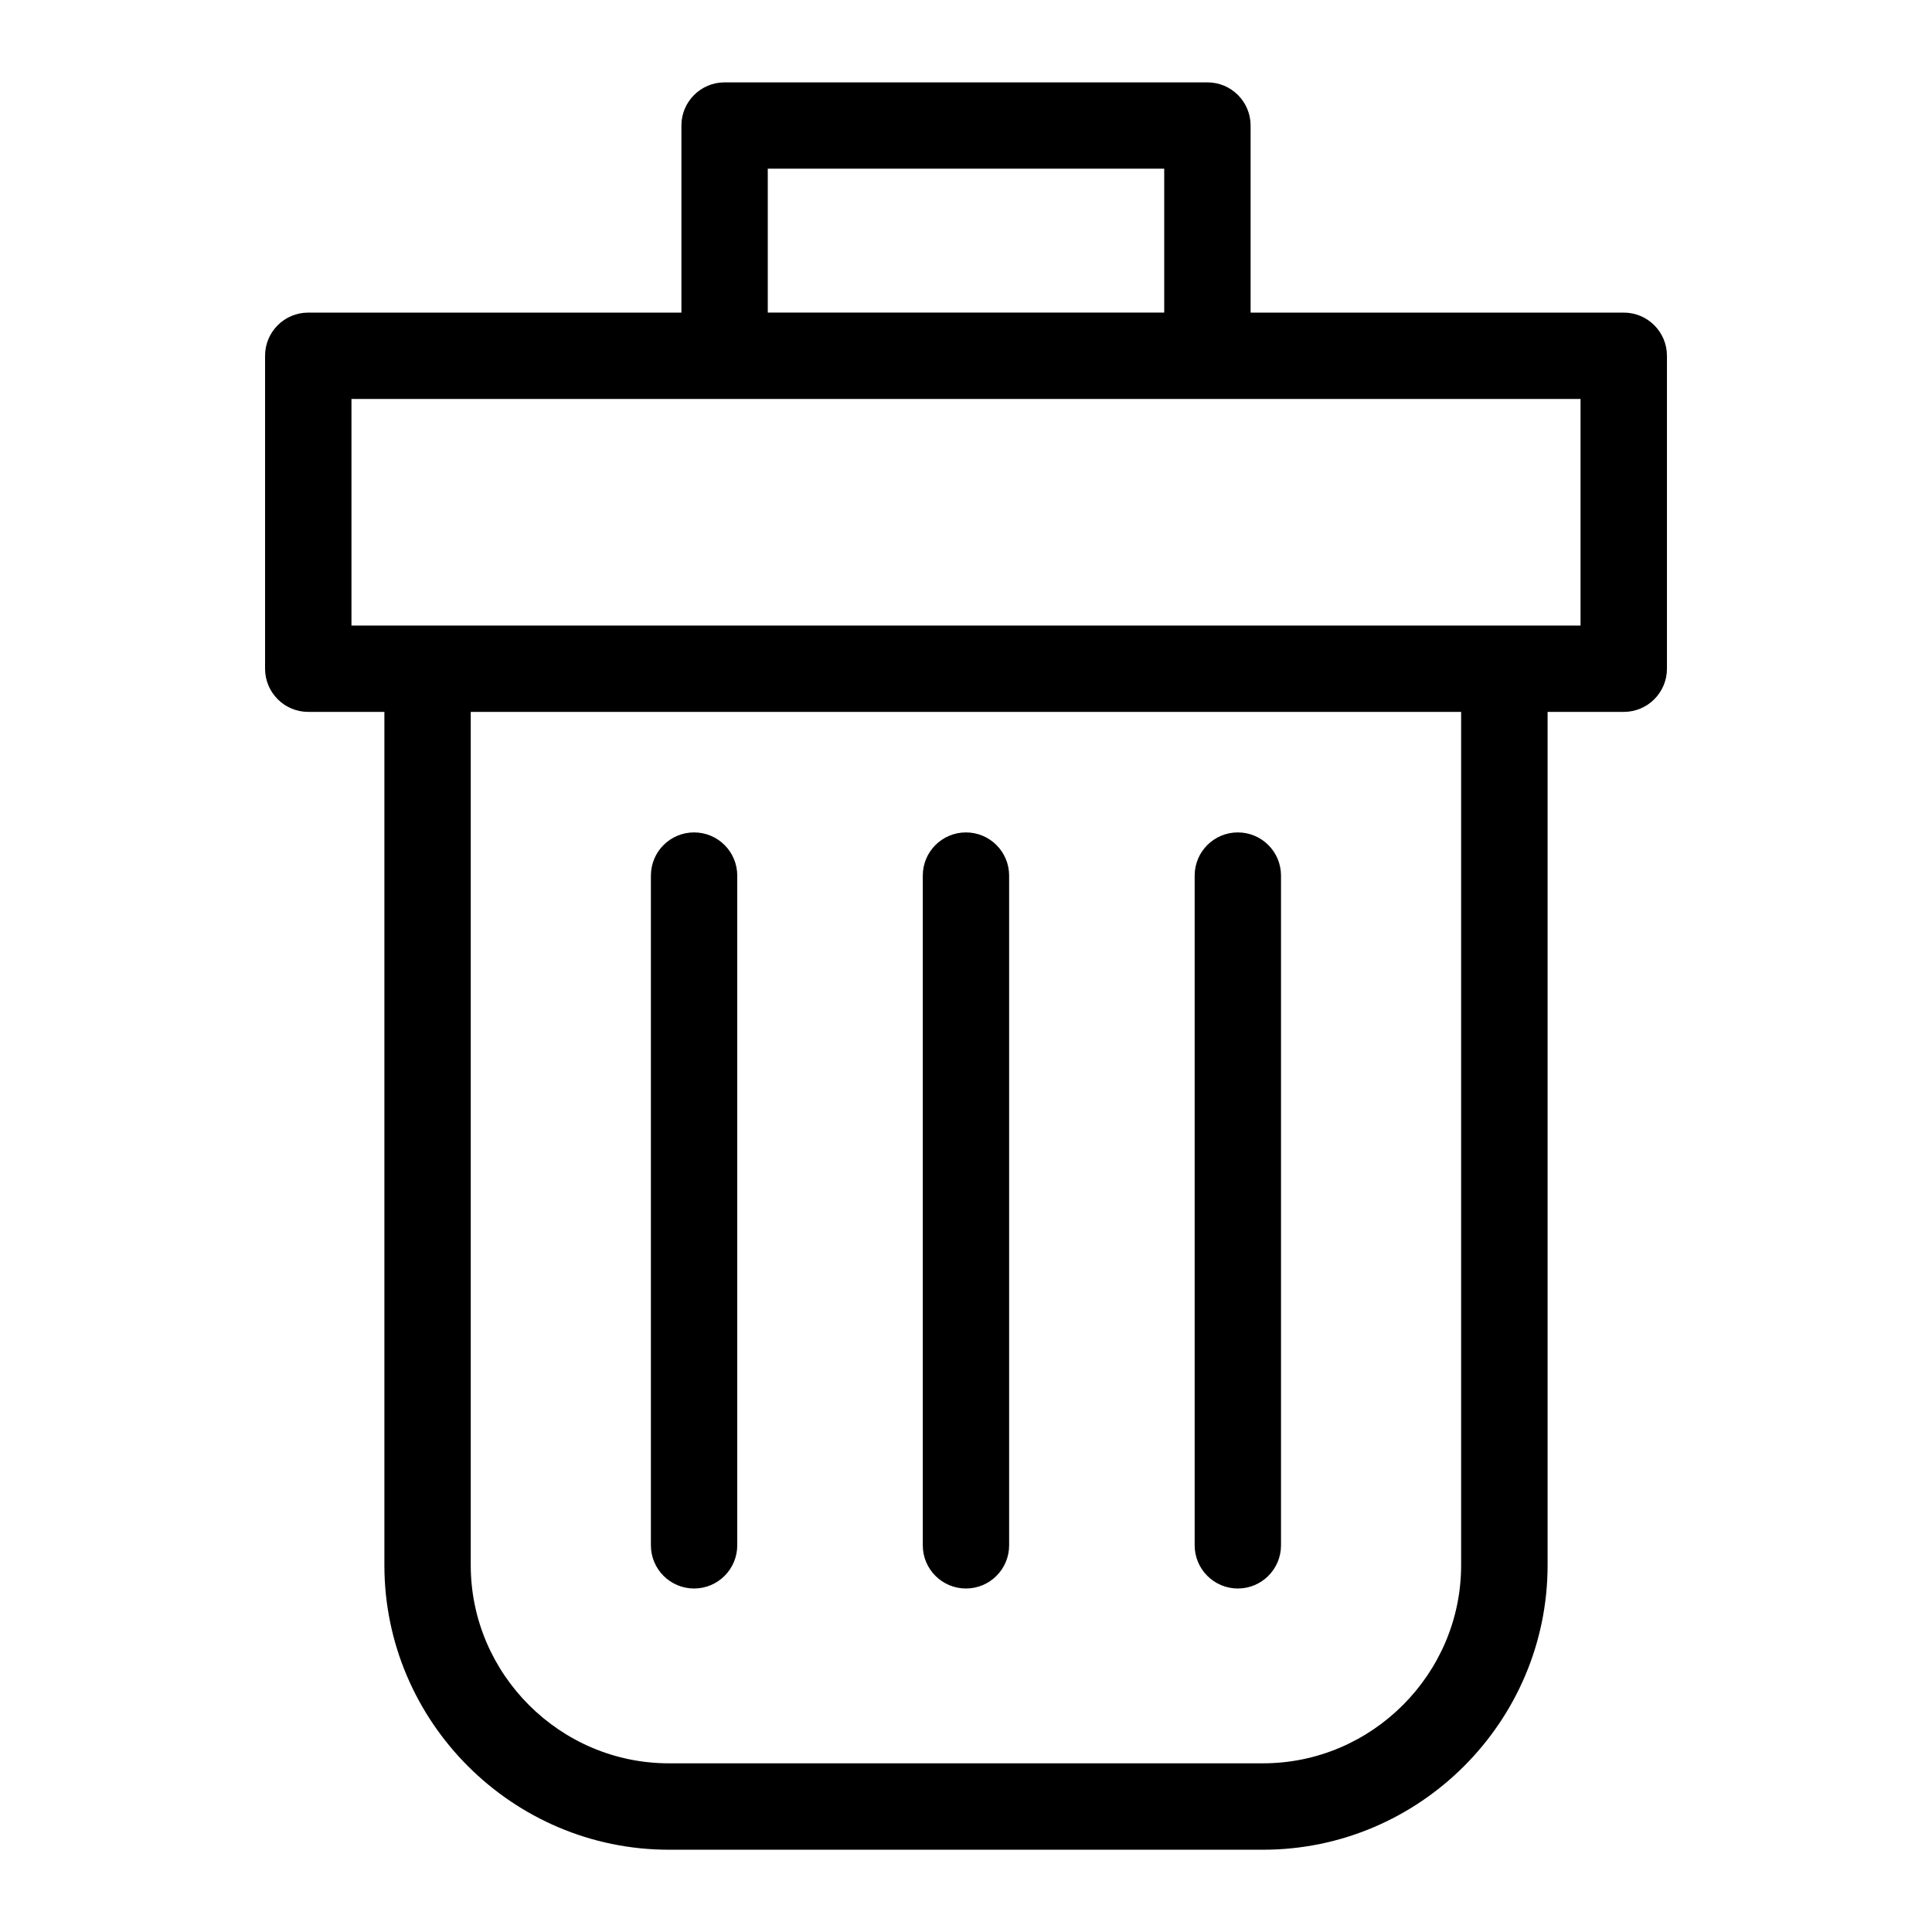
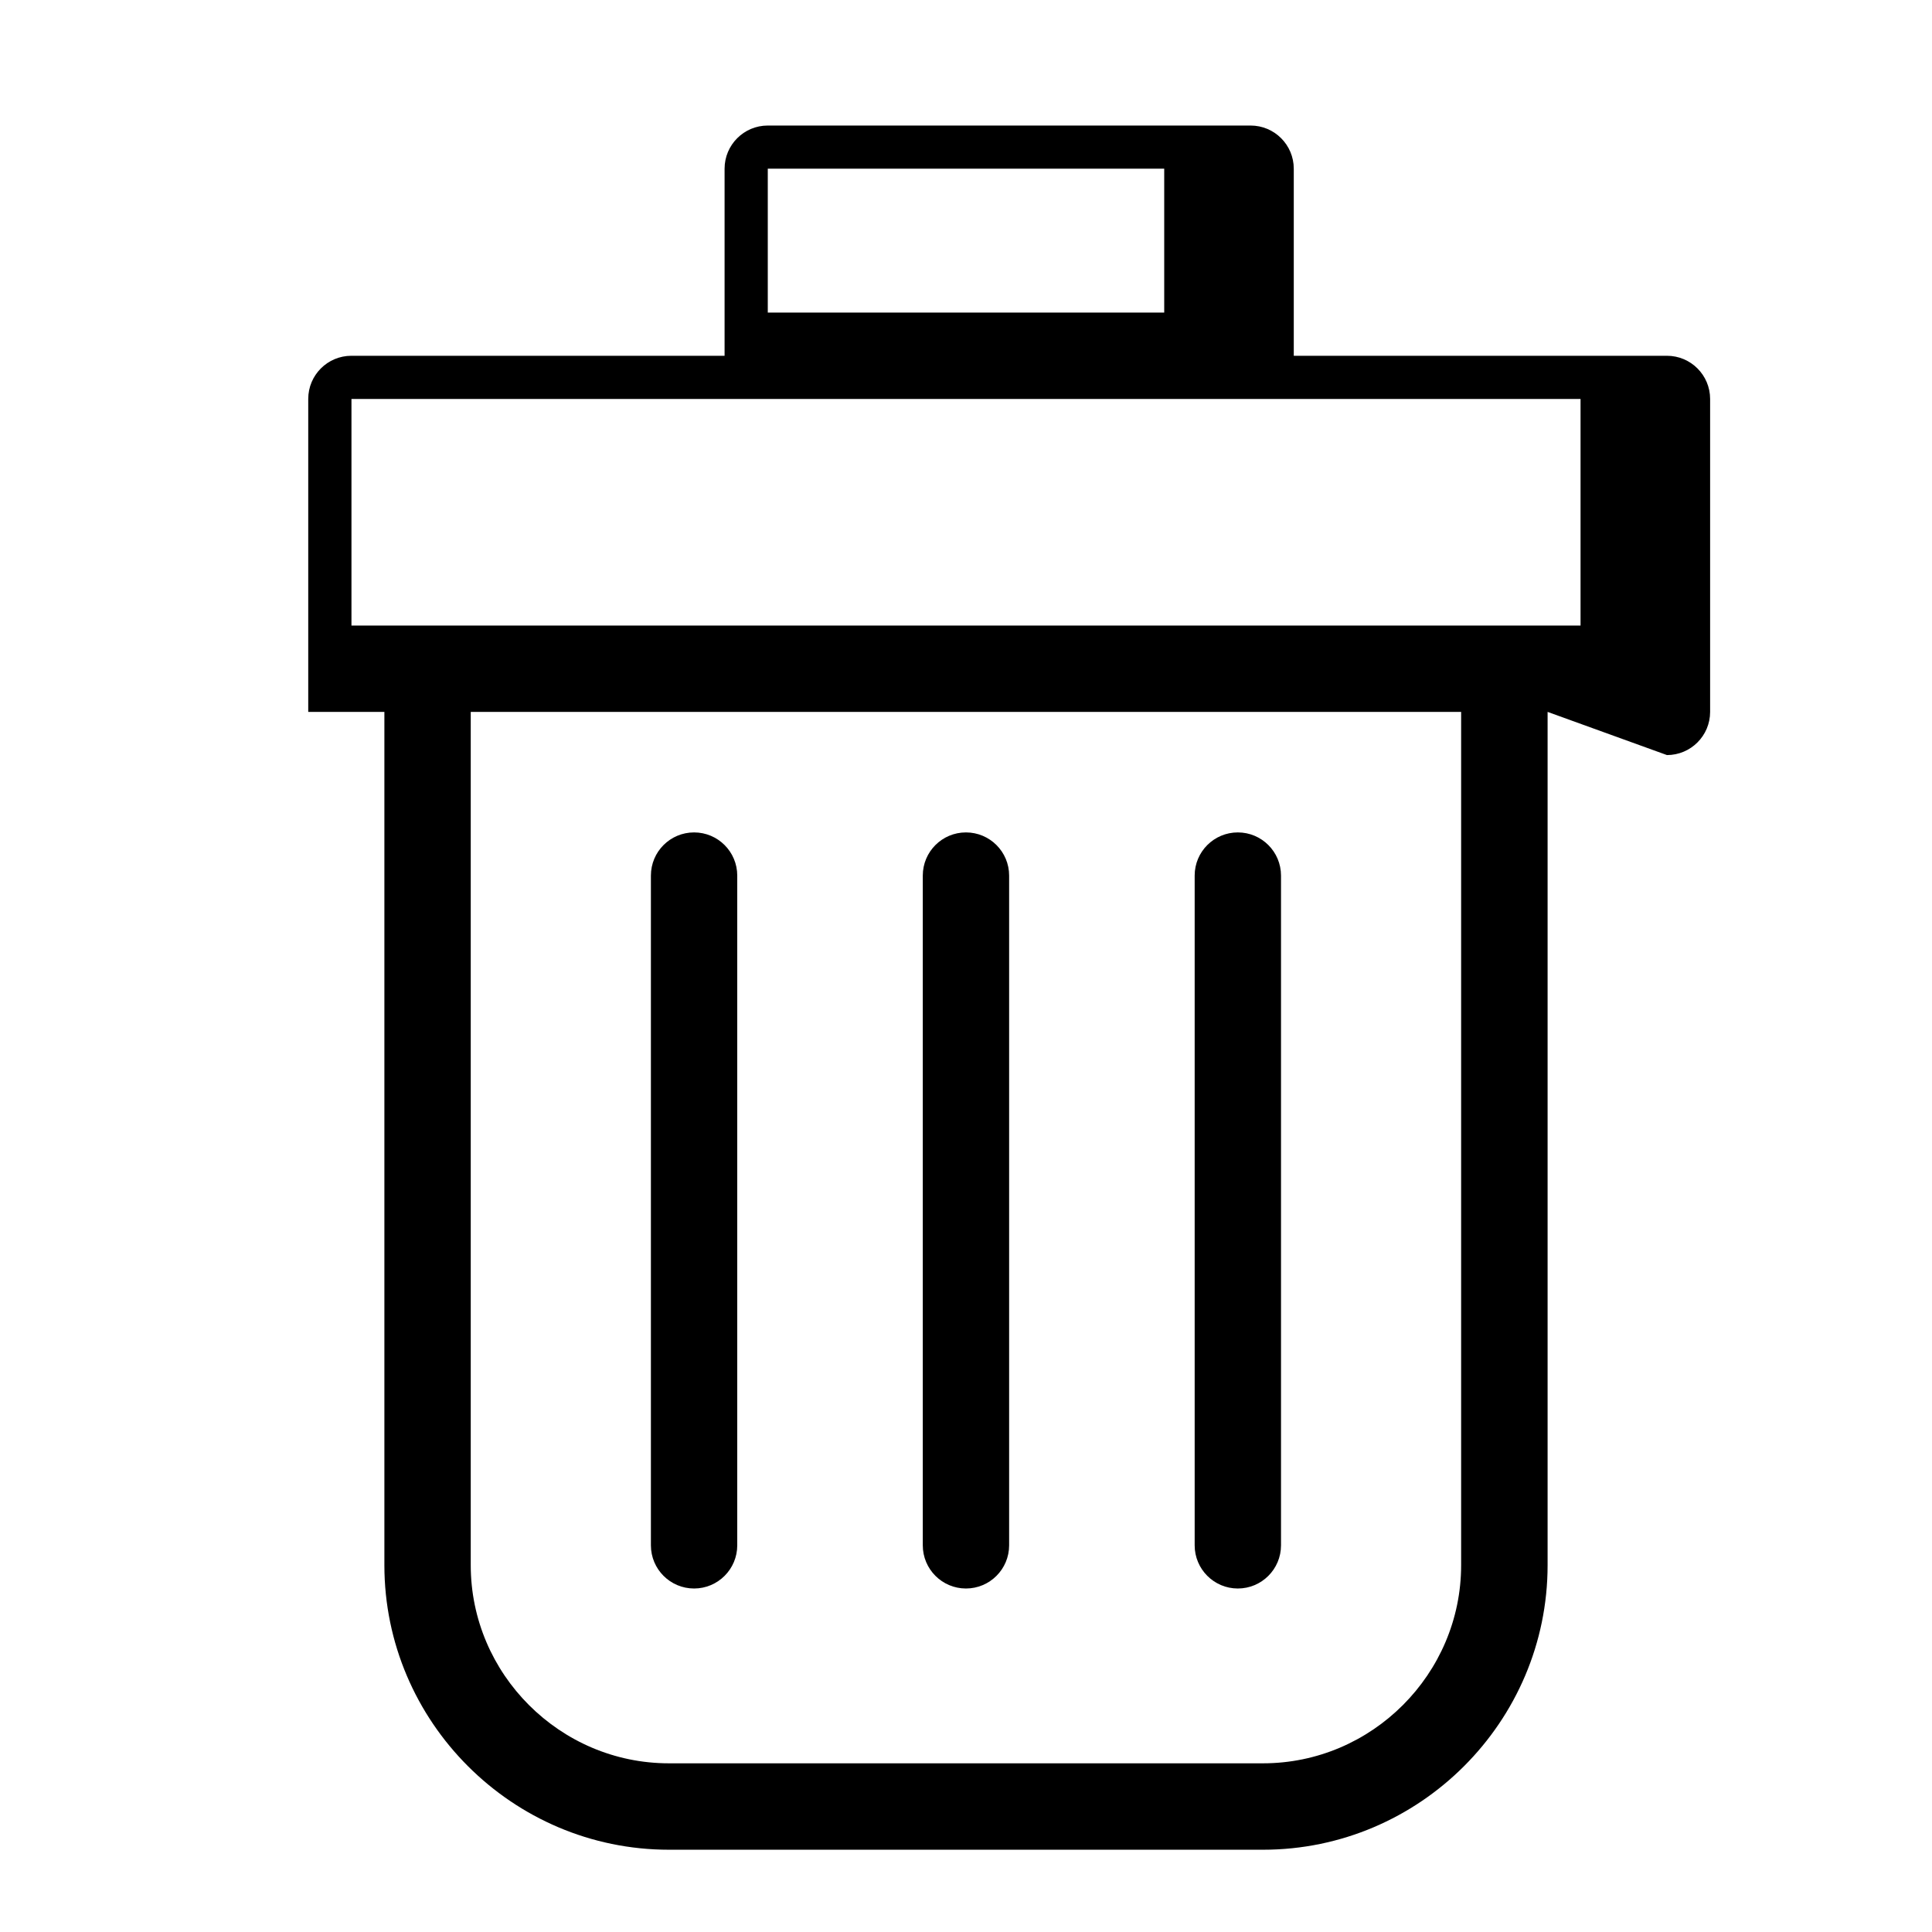
<svg xmlns="http://www.w3.org/2000/svg" fill="#000000" width="800px" height="800px" version="1.1" viewBox="144 144 512 512">
-   <path d="m554.13 332.66v226.13c0 20.754-8.48 39.602-22.145 53.262-13.664 13.664-32.512 22.145-53.262 22.145h-157.45c-20.754 0-39.602-8.48-53.262-22.145-13.664-13.664-22.145-32.512-22.145-53.262v-226.13h-20.18c-6.316 0-11.441-5.125-11.441-11.441v-82.934c0-6.332 5.125-11.441 11.441-11.441h98.895v-49.574c0-6.316 5.125-11.441 11.441-11.441h127.96c6.316 0 11.441 5.125 11.441 11.441v49.574h98.895c6.316 0 11.441 5.125 11.441 11.441v82.934c0 6.316-5.125 11.441-11.441 11.441zm-206.66-105.83h105.06v-38.133h-105.06zm113.13 149.21c0-6.332 5.125-11.441 11.441-11.441 6.316 0 11.441 5.125 11.441 11.441v177.49c0 6.316-5.125 11.441-11.441 11.441-6.316 0-11.441-5.125-11.441-11.441zm-72.051 0c0-6.332 5.125-11.441 11.441-11.441 6.316 0 11.441 5.125 11.441 11.441v177.49c0 6.316-5.125 11.441-11.441 11.441-6.316 0-11.441-5.125-11.441-11.441zm-72.051 0c0-6.332 5.125-11.441 11.441-11.441s11.441 5.125 11.441 11.441v177.49c0 6.316-5.125 11.441-11.441 11.441s-11.441-5.125-11.441-11.441zm-47.746-43.379v226.13c0 14.434 5.91 27.555 15.434 37.074 9.523 9.523 22.641 15.434 37.074 15.434h157.45c14.434 0 27.555-5.91 37.074-15.434 9.523-9.523 15.434-22.641 15.434-37.074v-226.13zm294.1-82.934h-325.71v60.051h325.72v-60.051z" />
+   <path d="m554.13 332.66v226.13c0 20.754-8.48 39.602-22.145 53.262-13.664 13.664-32.512 22.145-53.262 22.145h-157.45c-20.754 0-39.602-8.48-53.262-22.145-13.664-13.664-22.145-32.512-22.145-53.262v-226.13h-20.18v-82.934c0-6.332 5.125-11.441 11.441-11.441h98.895v-49.574c0-6.316 5.125-11.441 11.441-11.441h127.96c6.316 0 11.441 5.125 11.441 11.441v49.574h98.895c6.316 0 11.441 5.125 11.441 11.441v82.934c0 6.316-5.125 11.441-11.441 11.441zm-206.66-105.83h105.06v-38.133h-105.06zm113.13 149.21c0-6.332 5.125-11.441 11.441-11.441 6.316 0 11.441 5.125 11.441 11.441v177.49c0 6.316-5.125 11.441-11.441 11.441-6.316 0-11.441-5.125-11.441-11.441zm-72.051 0c0-6.332 5.125-11.441 11.441-11.441 6.316 0 11.441 5.125 11.441 11.441v177.49c0 6.316-5.125 11.441-11.441 11.441-6.316 0-11.441-5.125-11.441-11.441zm-72.051 0c0-6.332 5.125-11.441 11.441-11.441s11.441 5.125 11.441 11.441v177.49c0 6.316-5.125 11.441-11.441 11.441s-11.441-5.125-11.441-11.441zm-47.746-43.379v226.13c0 14.434 5.91 27.555 15.434 37.074 9.523 9.523 22.641 15.434 37.074 15.434h157.45c14.434 0 27.555-5.91 37.074-15.434 9.523-9.523 15.434-22.641 15.434-37.074v-226.13zm294.1-82.934h-325.71v60.051h325.72v-60.051z" />
</svg>